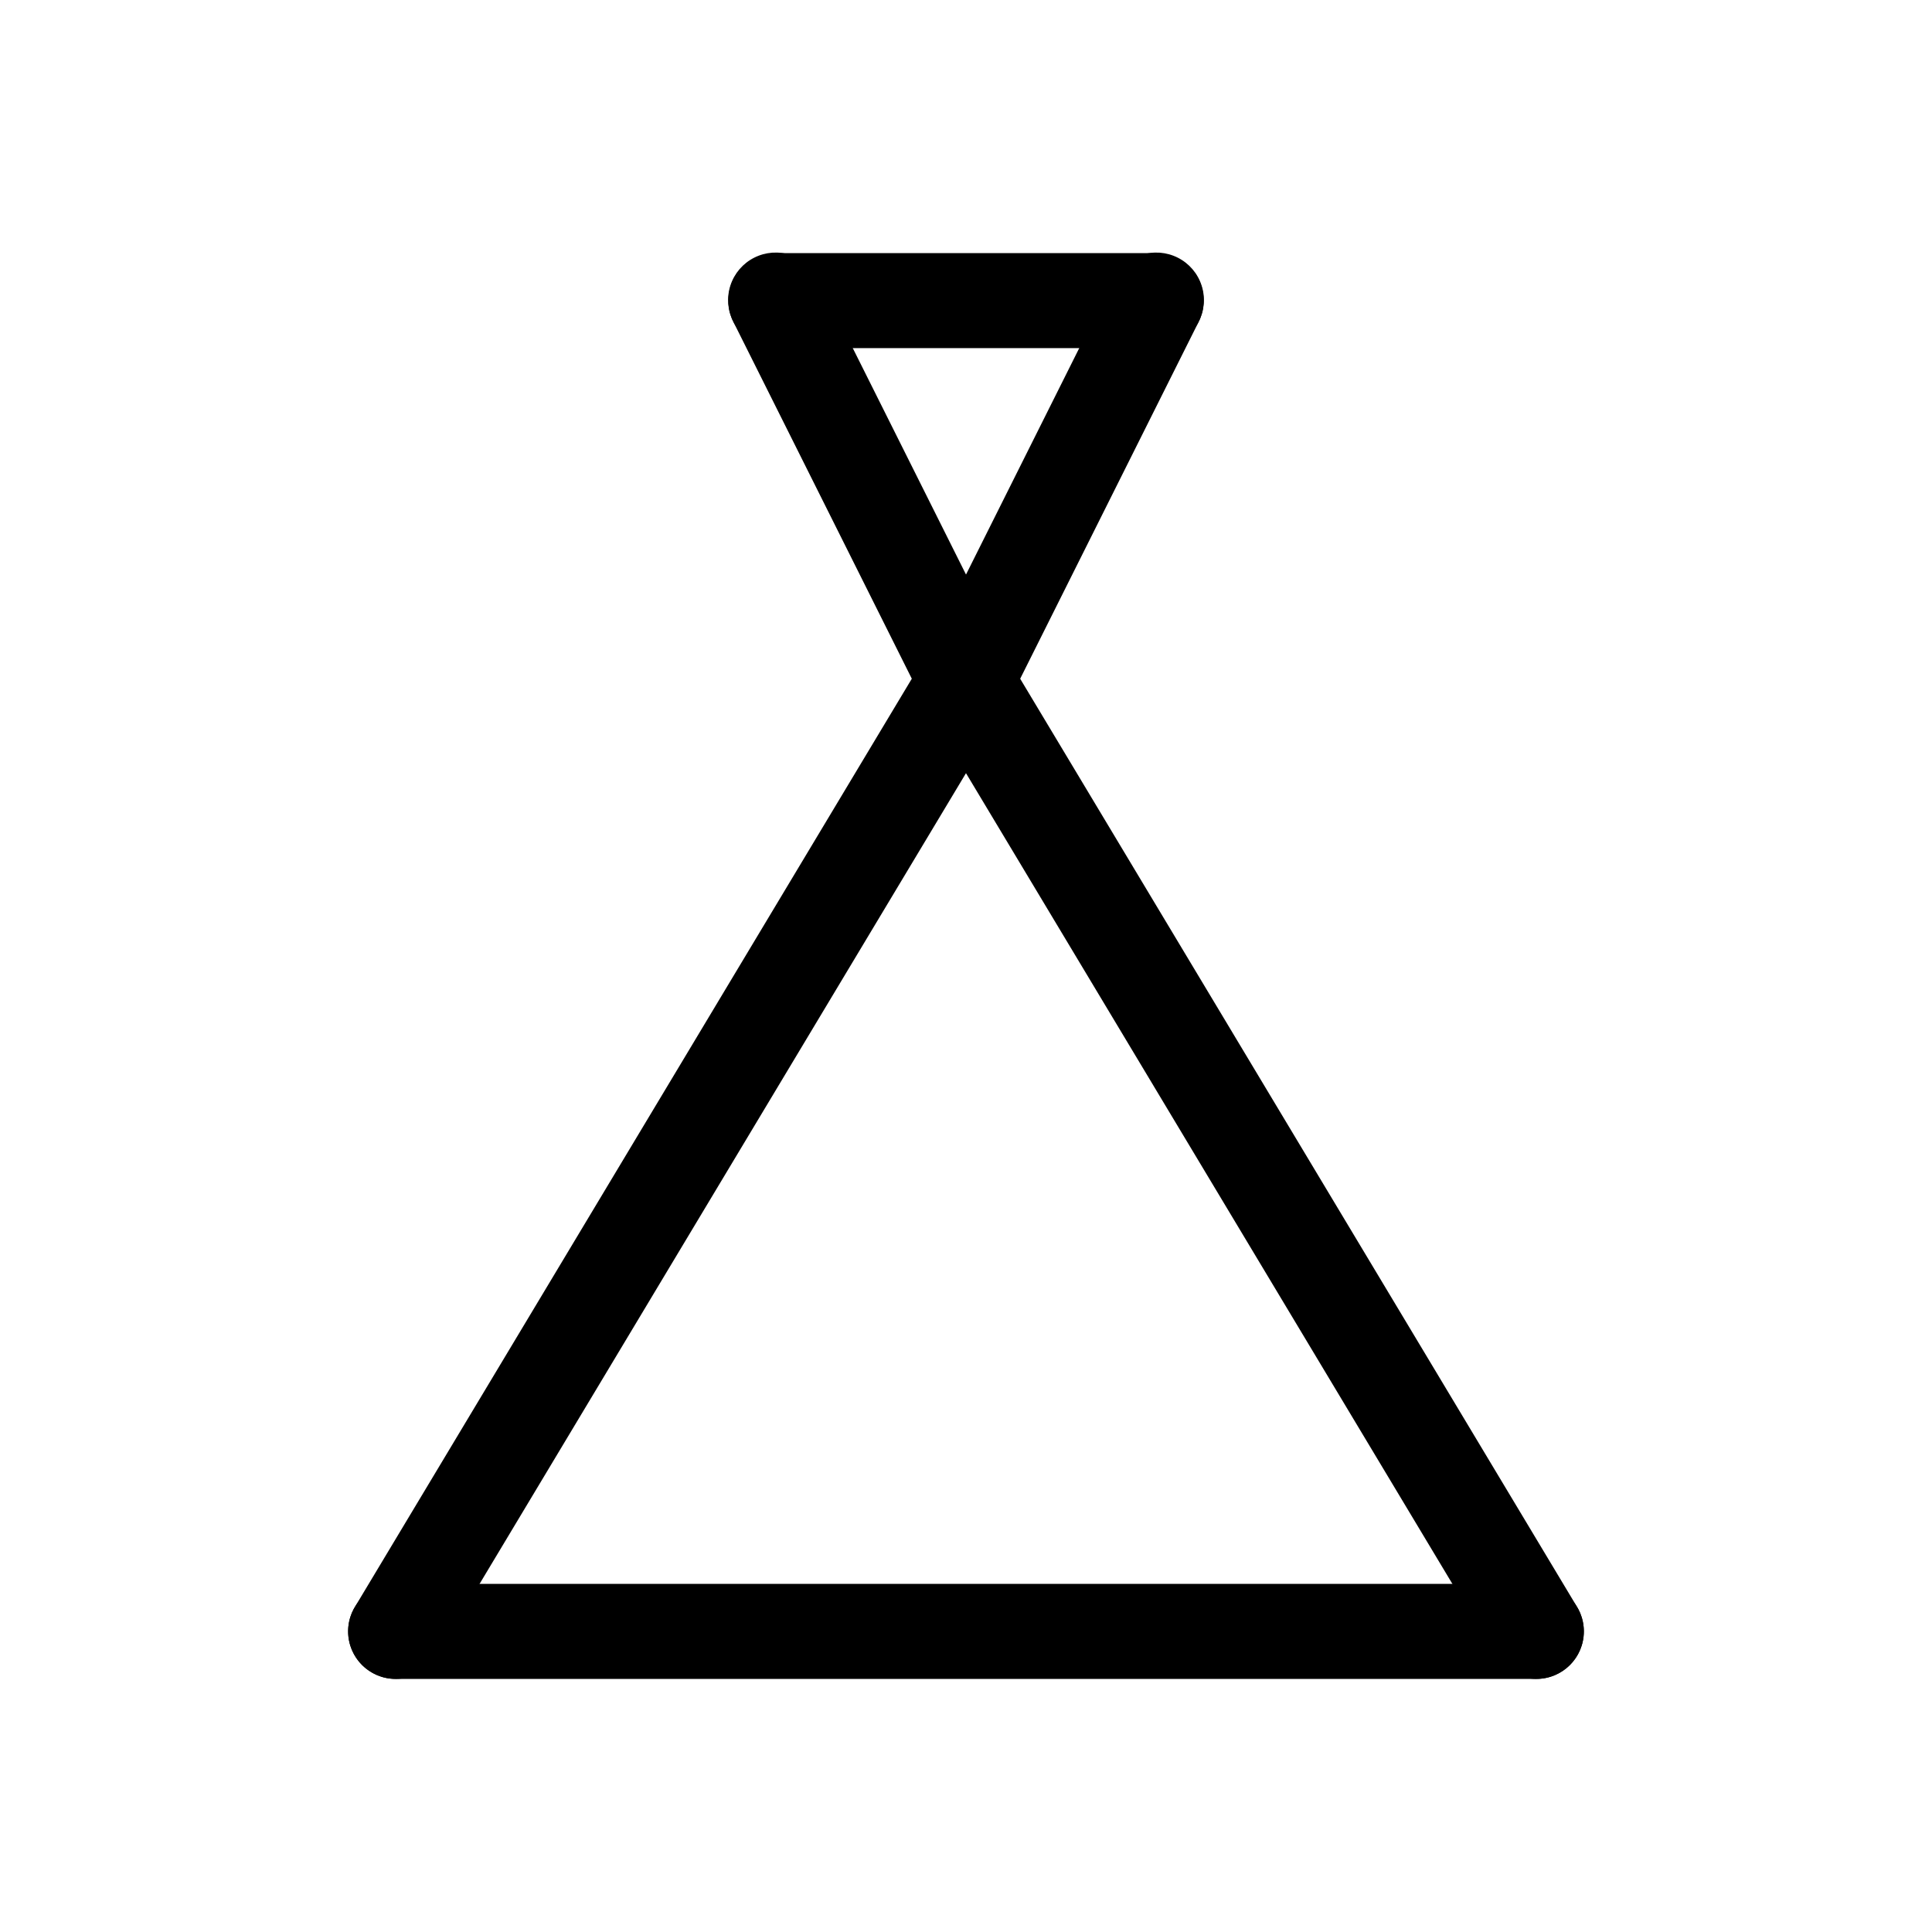
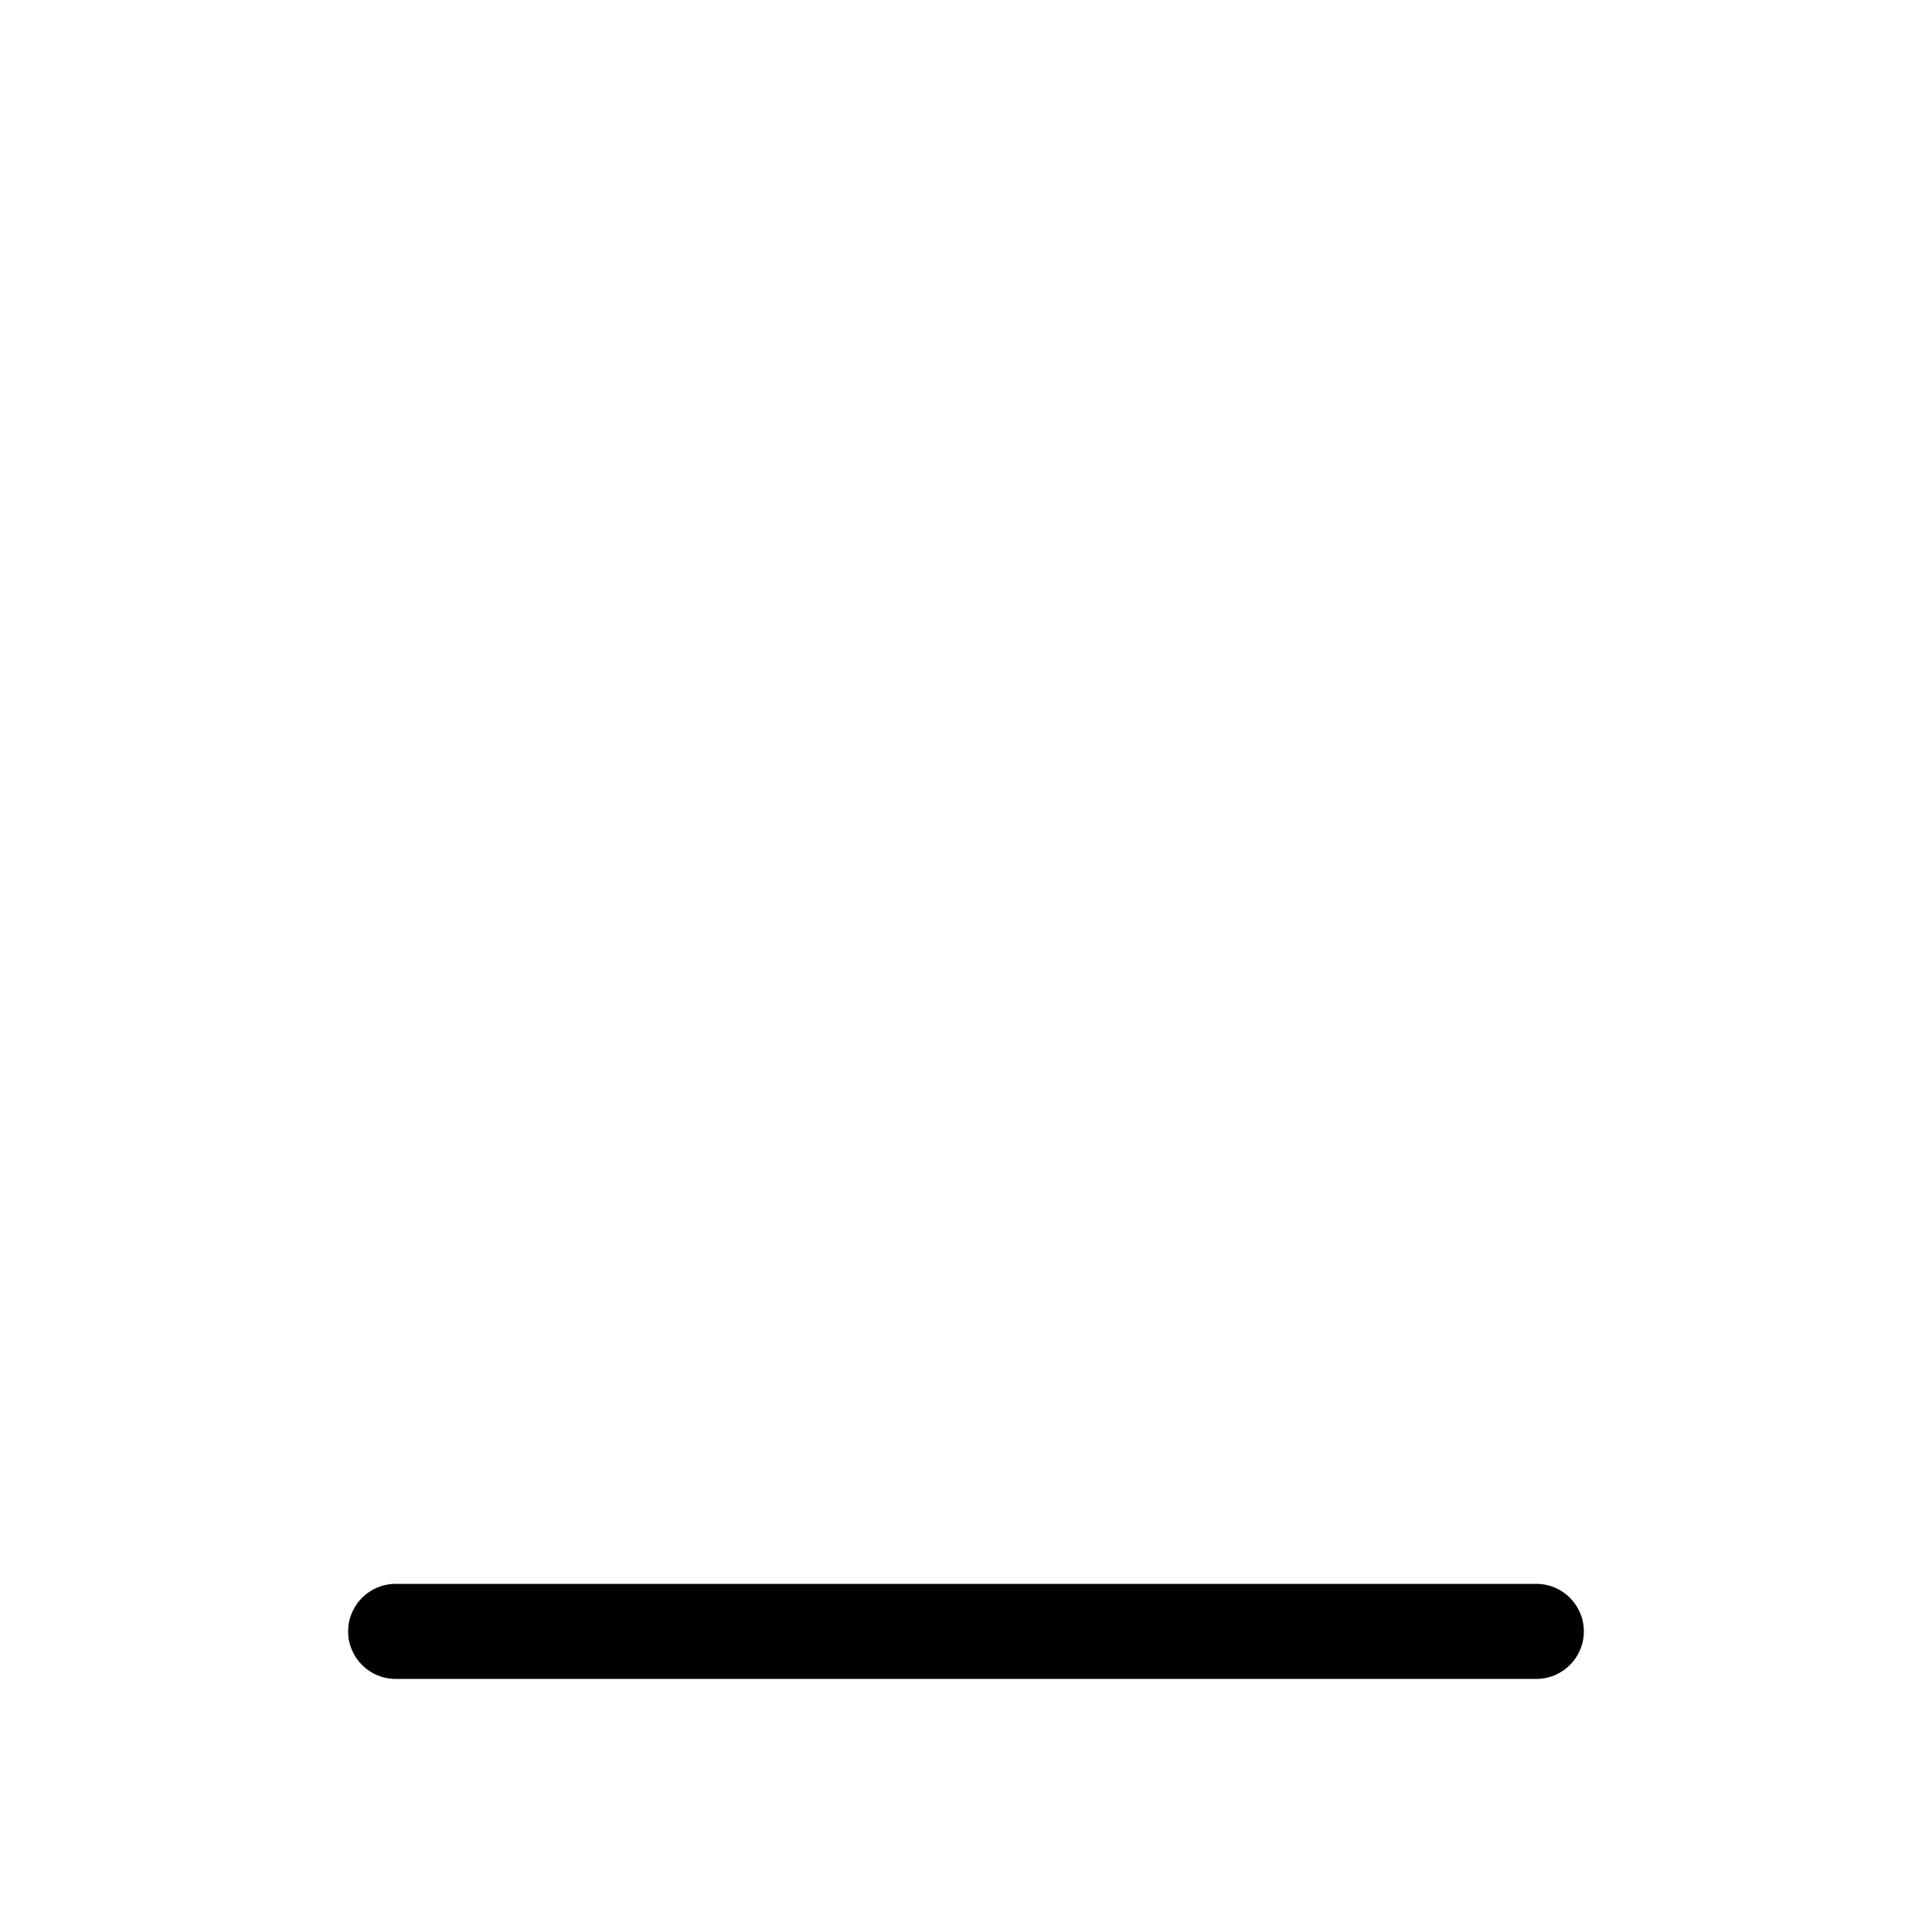
<svg xmlns="http://www.w3.org/2000/svg" fill="#000000" width="800px" height="800px" version="1.1" viewBox="144 144 512 512">
  <g>
    <path d="m551.14 588.93h-302.29c-6.957 0-12.594-5.637-12.594-12.594 0-6.957 5.637-12.598 12.594-12.598h302.29c6.957 0 12.598 5.641 12.598 12.598 0 6.957-5.641 12.594-12.598 12.594z" />
-     <path d="m450.38 236.26h-100.76c-6.957 0-12.594-5.637-12.594-12.594s5.637-12.594 12.594-12.594h100.76c6.957 0 12.598 5.637 12.598 12.594s-5.641 12.594-12.598 12.594z" />
-     <path d="m551.15 588.93c-4.43 0.008-8.535-2.316-10.812-6.117l-151.14-251.91 0.004 0.004c-3.484-5.957-1.523-13.609 4.391-17.16 5.918-3.551 13.59-1.676 17.207 4.199l151.14 251.91c2.332 3.887 2.394 8.73 0.164 12.68-2.234 3.949-6.418 6.391-10.953 6.394z" />
-     <path d="m248.84 588.93c-4.535-0.004-8.719-2.445-10.949-6.394-2.234-3.949-2.172-8.793 0.16-12.68l151.14-251.91c3.617-5.875 11.289-7.75 17.207-4.199s7.875 11.203 4.391 17.16l-151.14 251.91 0.004-0.004c-2.277 3.801-6.383 6.125-10.812 6.117z" />
-     <path d="m399.99 337.03c-4.363-0.008-8.414-2.269-10.703-5.984-2.293-3.711-2.5-8.348-0.551-12.25l50.383-100.76c1.469-3.031 4.09-5.348 7.277-6.43 3.188-1.086 6.676-0.848 9.688 0.66 3.012 1.504 5.297 4.156 6.34 7.356 1.047 3.203 0.766 6.688-0.777 9.68l-50.383 100.76c-2.133 4.273-6.5 6.969-11.273 6.969z" />
-     <path d="m400.01 337.03c-4.773 0-9.141-2.695-11.273-6.969l-50.383-100.76c-1.543-2.992-1.82-6.477-0.777-9.68 1.047-3.199 3.328-5.852 6.34-7.356 3.012-1.508 6.5-1.746 9.691-0.66 3.188 1.082 5.809 3.398 7.277 6.43l50.383 100.76h-0.004c1.953 3.902 1.742 8.539-0.547 12.25-2.293 3.715-6.344 5.977-10.707 5.984z" />
  </g>
</svg>